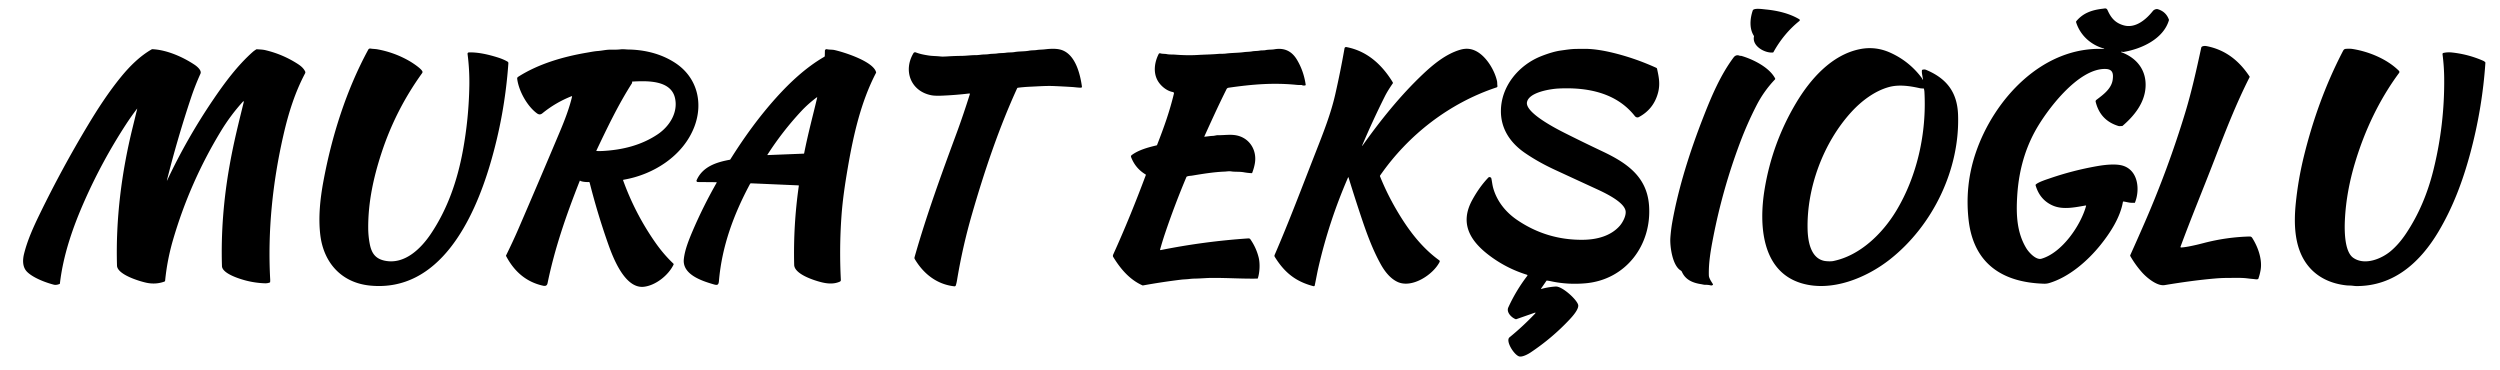
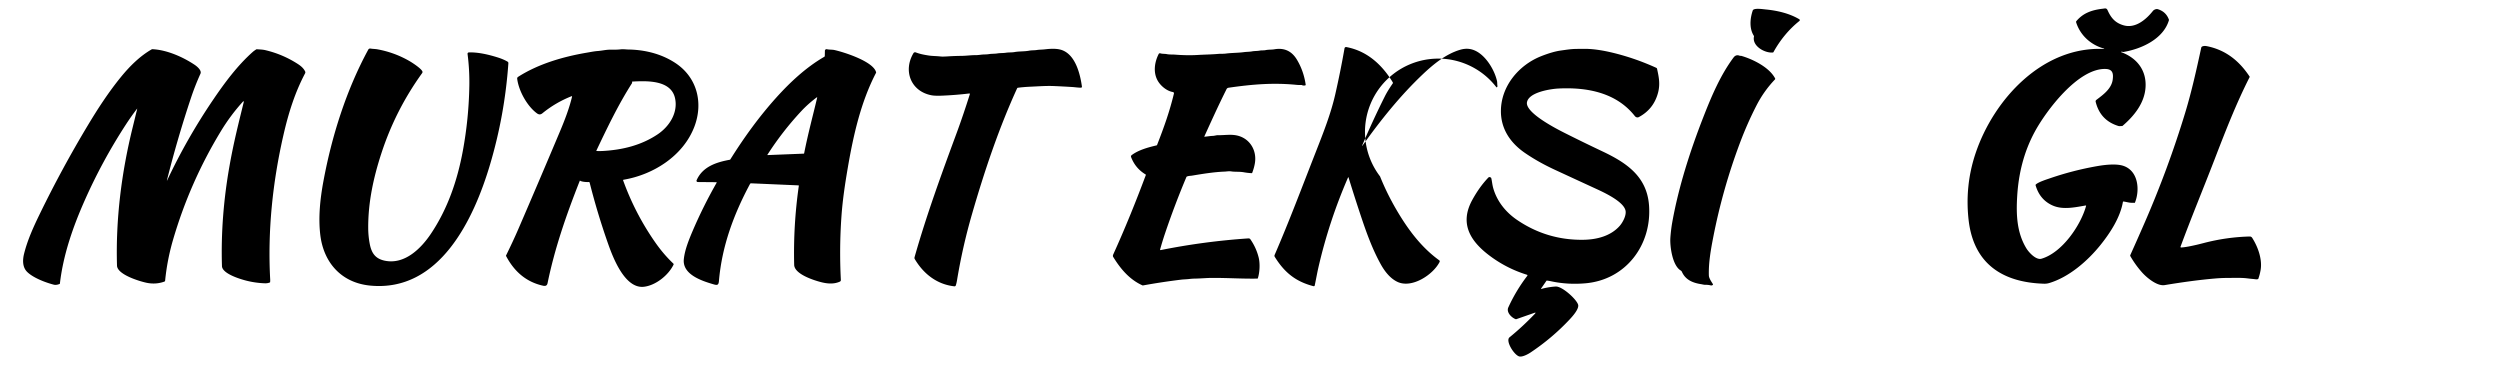
<svg xmlns="http://www.w3.org/2000/svg" version="1.1" viewBox="0.00 0.00 3625.00 537.00">
  <path fill="#000000" d="   M 3078.24 292.70   C 3074.36 315.30 3059.91 337.53 3045.70 355.21   C 3027.04 378.43 3000.19 401.76 2971.43 410.40   Q 2967.76 411.50 2963.85 411.38   C 2902.77 409.57 2861.39 381.81 2854.41 318.31   Q 2848.94 268.63 2864.70 221.94   C 2890.95 144.12 2961.55 66.89 3050.76 70.98   A 0.28 0.27 -35.8 0 0 3050.85 70.44   C 3031.75 65.21 3016.25 51.18 3010.35 32.21   A 1.62 1.60 -34.0 0 1 3010.65 30.72   C 3020.54 18.82 3033.36 14.45 3048.99 12.65   C 3052.21 12.28 3054.38 11.21 3056.06 14.96   C 3060.97 25.93 3067.06 33.23 3079.26 36.72   C 3096.26 41.58 3111.73 28.46 3121.71 15.88   C 3123.21 13.99 3126.60 12.69 3128.50 13.24   Q 3140.61 16.73 3144.91 28.44   Q 3145.07 28.89 3144.93 29.35   C 3136.82 56.65 3105.00 71.01 3079.00 75.36   A 1.66 1.53 -38.0 0 1 3078.25 75.30   Q 3077.07 74.90 3075.86 75.04   A 0.32 0.32 0.0 0 0 3075.79 75.66   C 3098.26 83.87 3112.50 101.67 3111.05 126.32   C 3109.69 149.34 3094.64 168.00 3077.73 182.48   A 1.24 1.20 25.6 0 1 3076.86 182.77   C 3075.09 182.66 3073.35 183.19 3071.71 182.69   Q 3045.33 174.64 3038.70 147.54   Q 3038.30 145.90 3040.05 144.59   C 3049.80 137.24 3061.60 128.60 3063.40 115.64   C 3064.62 106.87 3063.50 100.38 3053.33 100.01   C 3013.19 98.52 2966.61 161.01 2950.28 191.29   C 2934.63 220.31 2926.94 251.46 2924.94 284.25   C 2923.34 310.35 2924.13 336.95 2938.19 360.04   C 2941.80 365.98 2952.23 377.41 2960.08 375.15   C 2989.85 366.56 3017.04 326.95 3024.83 298.55   A 0.49 0.49 0.0 0 0 3024.28 297.94   C 3008.86 300.60 2991.07 304.55 2976.31 297.96   Q 2957.62 289.63 2951.58 268.55   Q 2951.45 268.10 2951.76 267.75   C 2954.92 264.15 2968.23 259.98 2971.12 258.98   Q 3005.31 247.10 3040.98 240.87   C 3053.29 238.73 3069.21 237.10 3079.25 240.61   C 3100.70 248.10 3102.97 275.69 3095.73 293.65   Q 3095.53 294.13 3095.02 294.12   Q 3092.60 294.08 3090.17 294.01   C 3086.56 293.90 3082.70 292.59 3078.89 292.21   Q 3078.34 292.15 3078.24 292.70   Z" />
  <path fill="#000000" d="   M 2609.10 30.44   C 2593.64 42.74 2581.03 58.34 2571.52 75.56   Q 2571.25 76.06 2570.68 76.12   C 2559.20 77.31 2540.20 66.90 2543.28 52.88   Q 2543.39 52.38 2543.11 51.96   C 2536.17 41.21 2537.61 26.58 2541.50 15.18   C 2542.84 11.24 2555.95 13.29 2560.50 13.73   C 2577.01 15.33 2594.59 19.35 2608.93 27.89   A 1.55 1.55 0.0 0 1 2609.10 30.44   Z" />
  <path fill="#000000" d="   M 3199.74 66.91   C 3226.97 72.25 3246.84 88.11 3261.92 111.03   Q 3262.16 111.40 3261.96 111.79   C 3242.34 150.44 3226.69 190.75 3211.20 230.94   C 3194.90 273.25 3177.46 315.16 3161.77 357.68   A 0.89 0.89 0.0 0 0 3162.66 358.88   C 3169.87 358.40 3177.88 356.59 3185.03 354.98   Q 3188.21 354.27 3195.43 352.39   Q 3228.57 343.77 3261.99 342.93   Q 3264.40 342.87 3265.73 344.96   C 3273.98 357.87 3280.48 375.87 3277.93 391.26   Q 3276.85 397.82 3274.60 404.12   A 0.99 0.99 0.0 0 1 3273.94 404.74   C 3271.69 405.39 3269.68 404.76 3267.79 404.60   Q 3263.36 404.23 3258.96 403.68   C 3249.92 402.54 3240.63 402.97 3231.53 402.99   Q 3221.75 403.00 3212.99 403.73   C 3188.09 405.81 3163.32 409.35 3138.67 413.41   C 3127.83 415.19 3112.69 402.56 3105.98 395.01   Q 3096.30 384.12 3089.00 371.41   A 1.63 1.63 0.0 0 1 3088.92 369.91   Q 3099.29 346.90 3109.54 323.37   Q 3144.05 244.17 3168.70 162.94   C 3177.90 132.62 3184.98 100.57 3191.80 69.18   A 2.61 2.56 85.8 0 1 3193.37 67.33   Q 3196.19 66.21 3199.74 66.91   Z" />
-   <path fill="#000000" d="   M 1975.54 211.27   C 2001.57 174.63 2030.12 138.95 2062.81 107.94   C 2078.19 93.35 2096.64 78.16 2117.35 72.14   C 2126.46 69.50 2134.54 70.47 2142.75 75.49   C 2156.17 83.71 2167.30 102.36 2170.66 117.52   C 2171.14 119.72 2170.85 122.20 2171.29 124.52   A 1.97 1.97 0.0 0 1 2169.97 126.75   C 2101.58 149.45 2042.15 195.45 2001.20 254.43   A 1.44 1.44 0.0 0 0 2001.05 255.77   C 2009.80 277.51 2020.62 298.16 2033.18 317.82   C 2047.61 340.41 2064.89 361.59 2086.82 377.39   A 1.94 1.94 0.0 0 1 2087.41 379.84   C 2077.97 398.42 2047.31 418.45 2026.48 408.80   C 2015.70 403.82 2007.65 393.21 2002.09 383.17   C 1990.08 361.51 1981.63 338.16 1973.79 314.74   Q 1964.17 285.98 1955.37 257.28   A 0.35 0.35 0.0 0 0 1954.71 257.24   Q 1927.17 320.52 1911.71 387.73   C 1909.89 395.63 1908.20 405.23 1906.36 413.91   A 1.42 1.42 0.0 0 1 1904.61 414.99   C 1878.59 408.28 1862.40 395.01 1848.40 372.42   A 2.96 2.95 40.9 0 1 1848.20 369.68   C 1869.41 320.74 1888.23 270.56 1907.70 220.87   C 1918.82 192.51 1929.67 165.14 1936.11 136.89   Q 1943.71 103.52 1949.56 70.05   A 2.24 2.23 10.3 0 1 1952.18 68.24   C 1981.34 73.72 2002.51 92.48 2018.03 116.96   Q 2019.15 118.72 2019.68 119.82   A 0.98 0.97 49.9 0 1 2019.60 120.79   Q 2012.00 131.79 2008.09 139.58   Q 1990.47 174.74 1975.10 211.03   A 0.25 0.25 0.0 0 0 1975.54 211.27   Z" />
-   <path fill="#000000" d="   M 2788.18 114.87   C 2787.87 110.71 2786.20 105.88 2786.85 101.83   A 0.79 0.77 86.4 0 1 2787.39 101.21   Q 2790.42 100.28 2792.74 101.25   C 2822.71 113.71 2838.01 133.83 2839.18 166.26   C 2842.03 245.58 2802.65 326.92 2740.66 375.91   C 2706.42 402.97 2655.83 423.84 2612.03 410.66   C 2553.29 392.98 2550.66 324.00 2558.54 275.26   Q 2569.45 207.86 2604.34 149.30   C 2624.90 114.80 2655.82 79.54 2696.74 71.28   Q 2719.37 66.72 2740.71 76.30   Q 2768.61 88.83 2786.75 113.29   Q 2787.05 113.70 2787.05 114.21   Q 2787.05 114.95 2787.63 115.24   Q 2788.23 115.55 2788.18 114.87   Z   M 2783.64 127.86   C 2768.23 124.40 2752.96 122.40 2739.00 126.21   C 2718.13 131.91 2698.83 146.66 2684.32 162.58   C 2643.75 207.08 2619.53 272.55 2621.01 332.56   C 2621.43 349.51 2625.35 374.36 2645.34 378.30   C 2648.64 378.95 2655.10 379.14 2658.05 378.54   C 2697.03 370.69 2729.73 338.51 2749.50 305.75   C 2780.18 254.90 2793.71 192.27 2790.43 133.32   Q 2790.30 131.05 2789.70 128.79   A 0.74 0.74 0.0 0 0 2788.99 128.25   C 2787.08 128.26 2785.48 128.28 2783.64 127.86   Z" />
+   <path fill="#000000" d="   M 1975.54 211.27   C 2001.57 174.63 2030.12 138.95 2062.81 107.94   C 2078.19 93.35 2096.64 78.16 2117.35 72.14   C 2126.46 69.50 2134.54 70.47 2142.75 75.49   C 2156.17 83.71 2167.30 102.36 2170.66 117.52   C 2171.14 119.72 2170.85 122.20 2171.29 124.52   A 1.97 1.97 0.0 0 1 2169.97 126.75   A 1.44 1.44 0.0 0 0 2001.05 255.77   C 2009.80 277.51 2020.62 298.16 2033.18 317.82   C 2047.61 340.41 2064.89 361.59 2086.82 377.39   A 1.94 1.94 0.0 0 1 2087.41 379.84   C 2077.97 398.42 2047.31 418.45 2026.48 408.80   C 2015.70 403.82 2007.65 393.21 2002.09 383.17   C 1990.08 361.51 1981.63 338.16 1973.79 314.74   Q 1964.17 285.98 1955.37 257.28   A 0.35 0.35 0.0 0 0 1954.71 257.24   Q 1927.17 320.52 1911.71 387.73   C 1909.89 395.63 1908.20 405.23 1906.36 413.91   A 1.42 1.42 0.0 0 1 1904.61 414.99   C 1878.59 408.28 1862.40 395.01 1848.40 372.42   A 2.96 2.95 40.9 0 1 1848.20 369.68   C 1869.41 320.74 1888.23 270.56 1907.70 220.87   C 1918.82 192.51 1929.67 165.14 1936.11 136.89   Q 1943.71 103.52 1949.56 70.05   A 2.24 2.23 10.3 0 1 1952.18 68.24   C 1981.34 73.72 2002.51 92.48 2018.03 116.96   Q 2019.15 118.72 2019.68 119.82   A 0.98 0.97 49.9 0 1 2019.60 120.79   Q 2012.00 131.79 2008.09 139.58   Q 1990.47 174.74 1975.10 211.03   A 0.25 0.25 0.0 0 0 1975.54 211.27   Z" />
  <path fill="#000000" d="   M 536.50 414.08   C 495.26 410.00 469.31 381.09 464.44 340.75   C 461.35 315.11 464.26 288.06 468.95 262.79   C 481.10 197.33 502.10 130.59 533.98 71.99   Q 535.04 70.05 537.51 70.46   C 540.71 70.99 544.16 70.96 547.05 71.48   Q 572.10 75.98 594.15 88.79   C 597.23 90.58 611.16 99.42 612.56 103.85   Q 612.90 104.90 611.91 106.28   Q 573.41 159.74 553.03 222.23   C 541.51 257.57 533.71 293.37 533.91 330.75   Q 533.97 342.09 536.06 353.23   C 538.59 366.72 543.99 375.15 558.11 378.04   C 586.80 383.89 610.46 360.37 624.78 339.02   C 649.17 302.68 663.19 261.62 671.10 218.82   Q 679.80 171.72 680.54 123.82   Q 680.89 100.94 677.95 78.21   A 1.96 1.95 85.4 0 1 679.82 76.01   C 693.23 75.55 708.35 79.13 721.10 83.10   Q 730.29 85.96 736.19 89.55   Q 737.25 90.19 737.12 92.01   Q 731.88 166.74 710.58 238.53   C 687.25 317.19 637.55 424.08 536.50 414.08   Z" />
-   <path fill="#000000" d="   M 3412.14 373.76   C 3428.64 385.39 3453.01 375.49 3466.58 364.07   Q 3478.43 354.08 3488.63 338.83   C 3507.63 310.41 3520.33 279.39 3528.54 246.20   Q 3544.77 180.62 3544.07 113.00   Q 3543.89 95.95 3541.66 78.62   A 1.71 1.71 0.0 0 1 3542.98 76.74   Q 3548.96 75.42 3555.50 76.13   Q 3578.91 78.65 3600.44 88.04   Q 3602.20 88.80 3603.48 90.12   Q 3603.86 90.50 3603.82 91.03   Q 3599.35 157.54 3581.68 222.98   C 3571.02 262.44 3556.93 300.11 3536.27 335.04   C 3509.99 379.48 3471.88 414.96 3416.85 414.80   Q 3415.12 414.79 3410.70 414.26   C 3407.91 413.93 3404.89 414.08 3402.44 413.81   C 3380.19 411.41 3360.06 402.44 3346.18 384.69   C 3326.43 359.44 3325.86 324.13 3328.96 293.94   Q 3332.43 260.14 3340.51 227.14   C 3353.48 174.16 3371.84 122.98 3397.02 74.54   C 3398.22 72.23 3398.98 70.99 3401.85 70.80   Q 3407.61 70.44 3411.25 71.02   C 3435.12 74.81 3461.54 85.83 3478.43 102.68   A 2.37 2.36 -49.4 0 1 3478.66 105.75   C 3449.78 144.77 3428.73 189.50 3414.77 236.05   C 3406.71 262.91 3401.46 290.65 3400.10 318.68   C 3399.41 333.01 3399.11 364.58 3412.14 373.76   Z" />
  <path fill="#000000" d="   M 1383.79 415.17   C 1358.53 412.40 1338.91 396.94 1326.31 375.45   C 1325.91 374.77 1325.90 373.68 1326.14 372.85   C 1343.34 312.11 1365.19 252.30 1387.06 193.10   C 1393.95 174.46 1400.22 155.75 1406.22 136.75   Q 1406.65 135.39 1405.23 135.56   Q 1385.60 137.93 1365.00 138.74   Q 1355.55 139.11 1350.44 138.11   C 1320.71 132.30 1309.29 102.70 1324.50 77.12   A 2.74 2.74 0.0 0 1 1327.83 75.97   C 1334.12 78.36 1339.59 79.37 1346.21 80.43   C 1352.03 81.36 1358.12 81.20 1364.07 81.92   Q 1366.68 82.23 1373.93 81.77   Q 1384.33 81.11 1394.76 81.01   C 1400.99 80.95 1407.96 79.90 1414.69 79.96   C 1419.05 80.00 1423.38 78.97 1427.89 78.95   Q 1431.08 78.93 1434.56 78.40   C 1438.45 77.80 1442.16 78.11 1446.10 77.47   C 1450.29 76.78 1454.38 77.12 1458.59 76.47   C 1462.84 75.80 1466.84 76.25 1471.15 75.48   C 1477.88 74.26 1485.38 74.80 1492.16 73.50   C 1495.88 72.78 1499.59 73.11 1503.24 72.53   C 1507.13 71.91 1511.21 71.99 1514.89 71.56   C 1523.23 70.58 1533.22 69.93 1540.85 73.02   C 1559.69 80.64 1566.28 107.47 1568.80 125.56   A 1.41 1.41 0.0 0 1 1567.39 127.16   C 1563.19 127.14 1558.23 126.38 1554.79 126.17   Q 1541.57 125.35 1528.35 124.78   C 1517.02 124.28 1505.46 125.23 1493.94 125.72   Q 1484.80 126.11 1476.03 127.22   A 1.59 1.58 -81.1 0 0 1474.79 128.13   C 1447.99 186.72 1427.19 248.94 1409.32 310.77   Q 1395.67 357.99 1387.65 406.53   Q 1387.00 410.48 1385.96 413.76   A 2.05 2.05 0.0 0 1 1383.79 415.17   Z" />
  <path fill="#000000" d="   M 2322.91 219.20   C 2357.47 235.55 2387.80 255.07 2391.07 297.50   C 2395.50 355.00 2357.66 405.49 2299.25 410.75   Q 2273.62 413.05 2249.74 407.99   Q 2245.59 407.12 2243.08 406.86   Q 2242.57 406.81 2242.28 407.23   L 2234.51 418.49   A 0.32 0.32 0.0 0 0 2234.86 418.99   Q 2245.04 416.12 2255.76 415.46   C 2264.95 414.90 2285.82 433.66 2288.26 441.78   C 2290.08 447.86 2279.71 459.21 2275.96 463.20   Q 2250.60 490.26 2219.19 511.19   C 2215.66 513.54 2207.87 517.75 2203.30 516.91   C 2195.95 515.56 2182.40 494.34 2188.84 489.09   Q 2208.16 473.34 2225.55 455.03   Q 2227.88 452.57 2224.68 453.69   L 2198.64 462.79   Q 2198.14 462.96 2197.65 462.77   C 2191.72 460.54 2183.85 452.78 2187.07 445.72   Q 2198.28 421.16 2214.60 399.91   A 0.96 0.95 -62.7 0 0 2214.13 398.41   Q 2183.14 388.80 2157.71 369.04   C 2130.94 348.23 2116.62 323.20 2134.70 290.11   Q 2145.12 271.04 2158.05 257.54   Q 2159.54 255.99 2161.83 257.57   Q 2162.23 257.85 2162.35 258.33   C 2163.58 263.40 2163.68 267.78 2165.48 273.81   C 2171.10 292.56 2183.63 307.95 2199.98 319.05   Q 2243.24 348.40 2295.75 347.69   C 2315.00 347.44 2335.48 342.46 2348.66 327.42   C 2352.94 322.52 2358.13 312.83 2357.14 306.04   C 2355.18 292.47 2325.32 278.84 2314.16 273.70   Q 2284.40 260.00 2254.66 246.24   Q 2230.57 235.09 2211.07 221.70   C 2190.20 207.36 2176.31 187.11 2176.32 161.25   C 2176.32 125.12 2202.14 94.31 2234.77 81.44   Q 2251.36 74.90 2263.01 73.29   C 2270.19 72.30 2277.24 71.11 2284.47 70.96   Q 2297.84 70.70 2302.76 70.92   Q 2318.34 71.64 2337.97 76.36   Q 2370.68 84.23 2401.66 98.38   A 1.88 1.87 6.2 0 1 2402.71 99.68   C 2405.37 111.67 2407.55 122.07 2404.01 135.01   Q 2397.60 158.40 2376.28 169.78   C 2374.31 170.83 2371.96 170.12 2370.49 168.26   C 2343.57 134.06 2300.96 126.33 2260.00 128.34   C 2248.44 128.90 2216.88 133.63 2214.13 148.18   C 2211.20 163.62 2257.76 187.24 2269.04 192.92   Q 2295.81 206.38 2322.91 219.20   Z" />
  <path fill="#000000" d="   M 1746.55 198.25   C 1750.67 197.92 1754.03 197.22 1758.76 197.03   C 1761.34 196.92 1763.60 195.97 1766.10 196.02   C 1776.01 196.24 1785.91 194.11 1795.96 197.06   C 1812.96 202.06 1822.23 218.42 1819.73 235.74   Q 1818.73 242.59 1815.69 250.63   Q 1815.50 251.13 1814.97 251.10   Q 1809.19 250.82 1803.62 249.81   C 1797.41 248.68 1790.81 249.38 1785.69 248.58   C 1781.83 247.98 1778.87 248.70 1775.93 248.81   C 1760.13 249.41 1743.93 252.08 1728.34 254.68   C 1726.41 255.00 1723.47 254.91 1720.93 256.02   Q 1720.50 256.21 1720.32 256.64   Q 1703.35 296.89 1689.36 338.29   Q 1685.47 349.79 1682.15 361.83   A 0.66 0.65 -88.0 0 0 1682.91 362.65   Q 1745.47 350.07 1809.49 345.72   Q 1812.05 345.54 1812.91 346.77   Q 1821.49 359.03 1825.07 373.41   C 1827.22 382.06 1826.63 395.03 1823.86 403.49   Q 1823.70 403.97 1823.20 403.98   C 1801.85 404.38 1780.38 402.86 1757.27 402.97   C 1749.60 403.01 1740.58 403.88 1732.21 403.99   Q 1728.66 404.04 1723.84 404.61   C 1720.09 405.05 1716.10 405.09 1712.64 405.51   Q 1684.91 408.87 1657.41 413.87   Q 1656.92 413.96 1656.47 413.75   C 1637.68 405.29 1624.66 389.72 1614.07 372.43   C 1613.51 371.52 1613.69 370.08 1614.17 369.02   C 1631.35 331.17 1646.91 292.72 1661.46 253.79   Q 1661.65 253.28 1661.18 253.00   Q 1646.24 244.04 1640.07 227.72   A 2.39 2.38 -29.1 0 1 1640.85 224.98   C 1650.81 217.43 1665.00 213.63 1677.09 210.78   Q 1677.57 210.66 1677.75 210.20   C 1688.33 183.14 1695.99 161.33 1702.19 135.70   A 1.84 1.84 0.0 0 0 1700.70 133.45   C 1691.89 132.03 1682.61 124.45 1678.26 116.25   C 1671.94 104.31 1674.22 89.88 1680.07 78.32   Q 1680.82 76.83 1682.96 77.45   C 1685.79 78.27 1688.92 77.88 1691.64 78.44   C 1695.86 79.31 1700.25 78.92 1704.52 79.27   C 1715.58 80.16 1727.33 80.28 1736.75 79.70   C 1747.58 79.04 1756.57 79.04 1766.36 78.16   C 1769.75 77.85 1773.60 78.19 1777.24 77.70   C 1786.10 76.52 1795.11 76.80 1804.11 75.55   C 1807.55 75.08 1811.75 75.19 1815.50 74.49   C 1819.20 73.80 1822.72 74.11 1826.41 73.41   C 1829.47 72.83 1832.24 73.28 1835.17 72.67   C 1839.43 71.78 1843.71 72.19 1847.87 71.47   Q 1869.18 67.77 1880.41 86.33   Q 1890.37 102.79 1893.25 122.87   A 0.83 0.81 -12.2 0 1 1892.66 123.77   Q 1890.11 124.50 1887.68 123.38   A 1.50 1.48 -32.5 0 0 1887.07 123.25   C 1884.78 123.25 1882.58 123.30 1880.29 123.07   C 1846.52 119.69 1816.19 122.21 1781.77 127.16   C 1779.06 127.55 1778.76 128.72 1777.66 130.93   C 1766.07 154.18 1756.54 175.33 1746.28 197.86   Q 1746.09 198.28 1746.55 198.25   Z" />
  <path fill="#000000" d="   M 829.49 140.05   A 0.49 0.49 0.0 0 0 828.83 139.48   Q 805.73 148.59 786.49 164.25   C 783.81 166.43 781.33 166.38 778.48 164.28   C 764.25 153.80 752.07 131.58 749.92 114.19   A 2.82 2.81 -19.9 0 1 751.20 111.47   C 780.78 92.51 817.09 82.06 851.45 76.27   C 855.90 75.52 861.70 74.33 867.00 73.95   C 872.86 73.53 879.06 71.96 884.90 72.03   Q 895.22 72.15 899.56 71.59   C 903.70 71.06 908.05 71.77 910.81 71.80   C 935.34 72.09 959.54 78.23 979.64 91.60   C 1010.83 112.35 1019.96 149.08 1006.90 183.53   C 990.79 225.98 947.48 253.32 904.06 260.64   A 0.68 0.68 0.0 0 0 903.53 261.54   Q 920.86 309.58 949.99 351.31   C 958.05 362.87 966.50 372.83 976.35 382.18   A 1.37 1.36 34.7 0 1 976.64 383.77   C 969.11 399.23 950.67 413.88 933.65 415.81   C 905.96 418.95 888.71 373.20 881.72 353.38   Q 866.32 309.66 855.00 264.86   A 1.26 1.25 -10.6 0 0 853.62 263.92   C 851.40 264.19 843.46 263.72 841.23 262.03   Q 840.84 261.74 840.67 262.19   C 820.21 314.01 804.22 360.88 793.99 410.51   C 793.24 414.17 791.05 415.08 787.50 414.30   C 762.64 408.83 745.49 393.35 733.83 371.26   A 0.95 0.94 -46.0 0 1 733.82 370.39   C 739.93 357.84 745.74 345.64 751.41 332.52   Q 781.96 261.79 811.86 190.80   C 818.64 174.68 825.49 157.08 829.49 140.05   Z   M 916.53 119.42   A 1.41 1.41 0.0 0 1 916.39 120.65   C 896.70 151.36 880.42 185.39 864.77 218.34   Q 864.51 218.89 865.12 218.93   Q 868.97 219.18 873.75 218.93   C 902.29 217.44 929.90 210.71 953.70 194.71   C 970.97 183.09 983.41 163.00 978.77 142.26   C 972.84 115.74 937.65 117.23 917.48 118.24   Q 916.13 118.30 916.53 119.42   Z" />
  <path fill="#000000" d="   M 1038.61 264.18   L 1011.73 263.94   A 1.83 1.82 -77.8 0 1 1010.08 261.38   C 1018.71 241.62 1038.75 235.22 1058.21 231.64   Q 1058.71 231.55 1058.98 231.12   C 1078.94 199.28 1100.63 169.25 1125.79 141.30   C 1145.87 119.02 1169.06 97.44 1195.21 82.36   A 1.51 1.49 75.7 0 0 1195.95 81.10   L 1196.10 73.60   A 2.34 2.34 0.0 0 1 1198.96 71.37   C 1202.59 72.21 1206.51 71.79 1209.92 72.54   C 1223.29 75.46 1266.44 89.03 1270.33 104.76   A 1.29 1.26 52.5 0 1 1270.22 105.67   C 1248.27 147.75 1237.39 196.01 1229.26 243.50   C 1225.05 268.08 1221.72 290.67 1220.08 314.03   Q 1216.86 359.93 1219.24 405.97   A 2.51 2.50 -13.5 0 1 1217.75 408.39   C 1208.74 412.41 1198.88 411.35 1189.63 408.88   C 1179.40 406.15 1151.90 397.38 1151.56 384.01   Q 1150.13 326.64 1158.28 269.57   A 0.69 0.56 -84.3 0 0 1157.76 268.79   L 1089.18 265.81   A 1.82 1.81 -74.6 0 0 1087.50 266.77   C 1063.65 311.33 1046.71 357.23 1042.44 407.61   C 1041.92 413.81 1039.66 413.73 1034.50 412.22   C 1018.09 407.43 989.35 398.23 991.53 376.00   C 992.85 362.47 999.07 347.13 1004.58 334.28   Q 1019.90 298.60 1039.10 265.03   A 0.57 0.57 0.0 0 0 1038.61 264.18   Z   M 1184.10 141.32   Q 1171.70 150.59 1161.75 161.27   Q 1134.43 190.62 1112.74 224.42   Q 1112.44 224.89 1113.00 224.87   L 1165.39 222.79   Q 1165.92 222.77 1166.02 222.25   C 1171.87 192.78 1178.55 168.47 1184.85 141.81   Q 1185.15 140.53 1184.10 141.32   Z" />
  <path fill="#000000" d="   M 198.54 157.89   Q 190.11 168.91 182.54 180.55   Q 148.28 233.20 122.81 290.63   C 105.78 329.00 91.66 369.46 86.86 411.12   Q 86.81 411.59 86.37 411.76   Q 81.55 413.69 77.96 412.77   C 66.69 409.87 48.45 403.14 39.44 394.32   C 32.31 387.33 32.72 376.68 34.96 367.74   C 39.93 347.91 48.57 328.97 57.48 310.64   Q 89.46 244.86 127.11 182.14   C 141.79 157.68 157.52 133.46 175.59 111.36   C 188.16 95.97 203.02 81.23 219.95 71.57   Q 220.41 71.30 220.94 71.33   C 241.98 72.31 265.03 82.55 282.13 93.90   C 285.52 96.15 292.82 102.12 290.68 106.86   C 285.54 118.26 281.17 129.24 277.02 141.65   Q 257.22 200.90 242.01 261.58   A 0.16 0.16 0.0 0 0 242.31 261.69   Q 270.89 200.97 308.56 145.35   C 325.33 120.60 344.19 95.03 366.66 75.15   Q 368.22 73.77 371.49 71.65   A 1.51 1.50 -59.2 0 1 372.43 71.41   C 376.51 71.73 380.79 71.79 384.69 72.71   Q 410.18 78.72 432.09 92.93   C 436.56 95.83 440.33 99.20 442.45 103.59   A 3.03 3.02 -44.1 0 1 442.40 106.31   C 427.66 134.18 418.41 163.50 411.06 195.51   C 395.26 264.34 387.93 334.90 391.80 405.50   Q 391.86 406.57 391.71 408.93   Q 391.67 409.43 391.20 409.61   Q 387.83 410.92 384.25 410.79   Q 370.34 410.32 356.96 406.90   C 348.22 404.66 322.19 396.88 321.85 385.83   C 320.33 337.12 324.31 288.47 332.81 240.51   C 338.91 206.06 345.98 178.46 353.52 147.64   A 0.60 0.60 0.0 0 0 352.49 147.09   Q 334.48 166.89 320.52 189.83   Q 275.34 264.09 250.95 347.56   Q 242.42 376.75 239.43 406.91   A 1.68 1.67 82.8 0 1 238.33 408.33   Q 225.76 412.86 212.26 409.97   C 201.91 407.77 170.05 398.09 169.66 385.15   C 167.65 317.82 176.19 250.32 192.30 185.01   Q 195.61 171.54 198.88 158.05   Q 199.09 157.17 198.54 157.89   Z" />
  <path fill="#000000" d="   M 2525.13 81.08   C 2541.78 85.92 2565.49 97.60 2573.91 113.68   A 1.33 1.30 53.5 0 1 2573.70 115.19   Q 2557.55 132.12 2546.80 153.13   Q 2533.37 179.37 2523.00 207.00   Q 2497.92 273.75 2484.24 343.75   C 2480.57 362.50 2477.30 381.42 2477.85 399.37   C 2477.98 403.58 2481.61 408.48 2483.74 412.03   A 0.79 0.78 -39.6 0 1 2483.65 412.95   Q 2482.47 414.30 2480.23 413.74   Q 2476.91 412.92 2472.62 412.97   C 2470.52 412.99 2468.55 412.34 2466.26 411.98   C 2454.16 410.09 2443.78 405.58 2438.73 394.04   Q 2438.27 392.97 2436.79 392.05   C 2424.81 384.64 2421.29 356.88 2422.01 345.26   C 2422.39 339.05 2423.42 329.91 2424.72 322.63   C 2434.09 270.20 2451.17 217.35 2470.74 167.50   C 2482.08 138.62 2494.97 108.40 2513.63 83.41   Q 2517.14 78.72 2522.41 80.75   C 2523.44 81.15 2524.20 80.81 2525.13 81.08   Z" />
</svg>